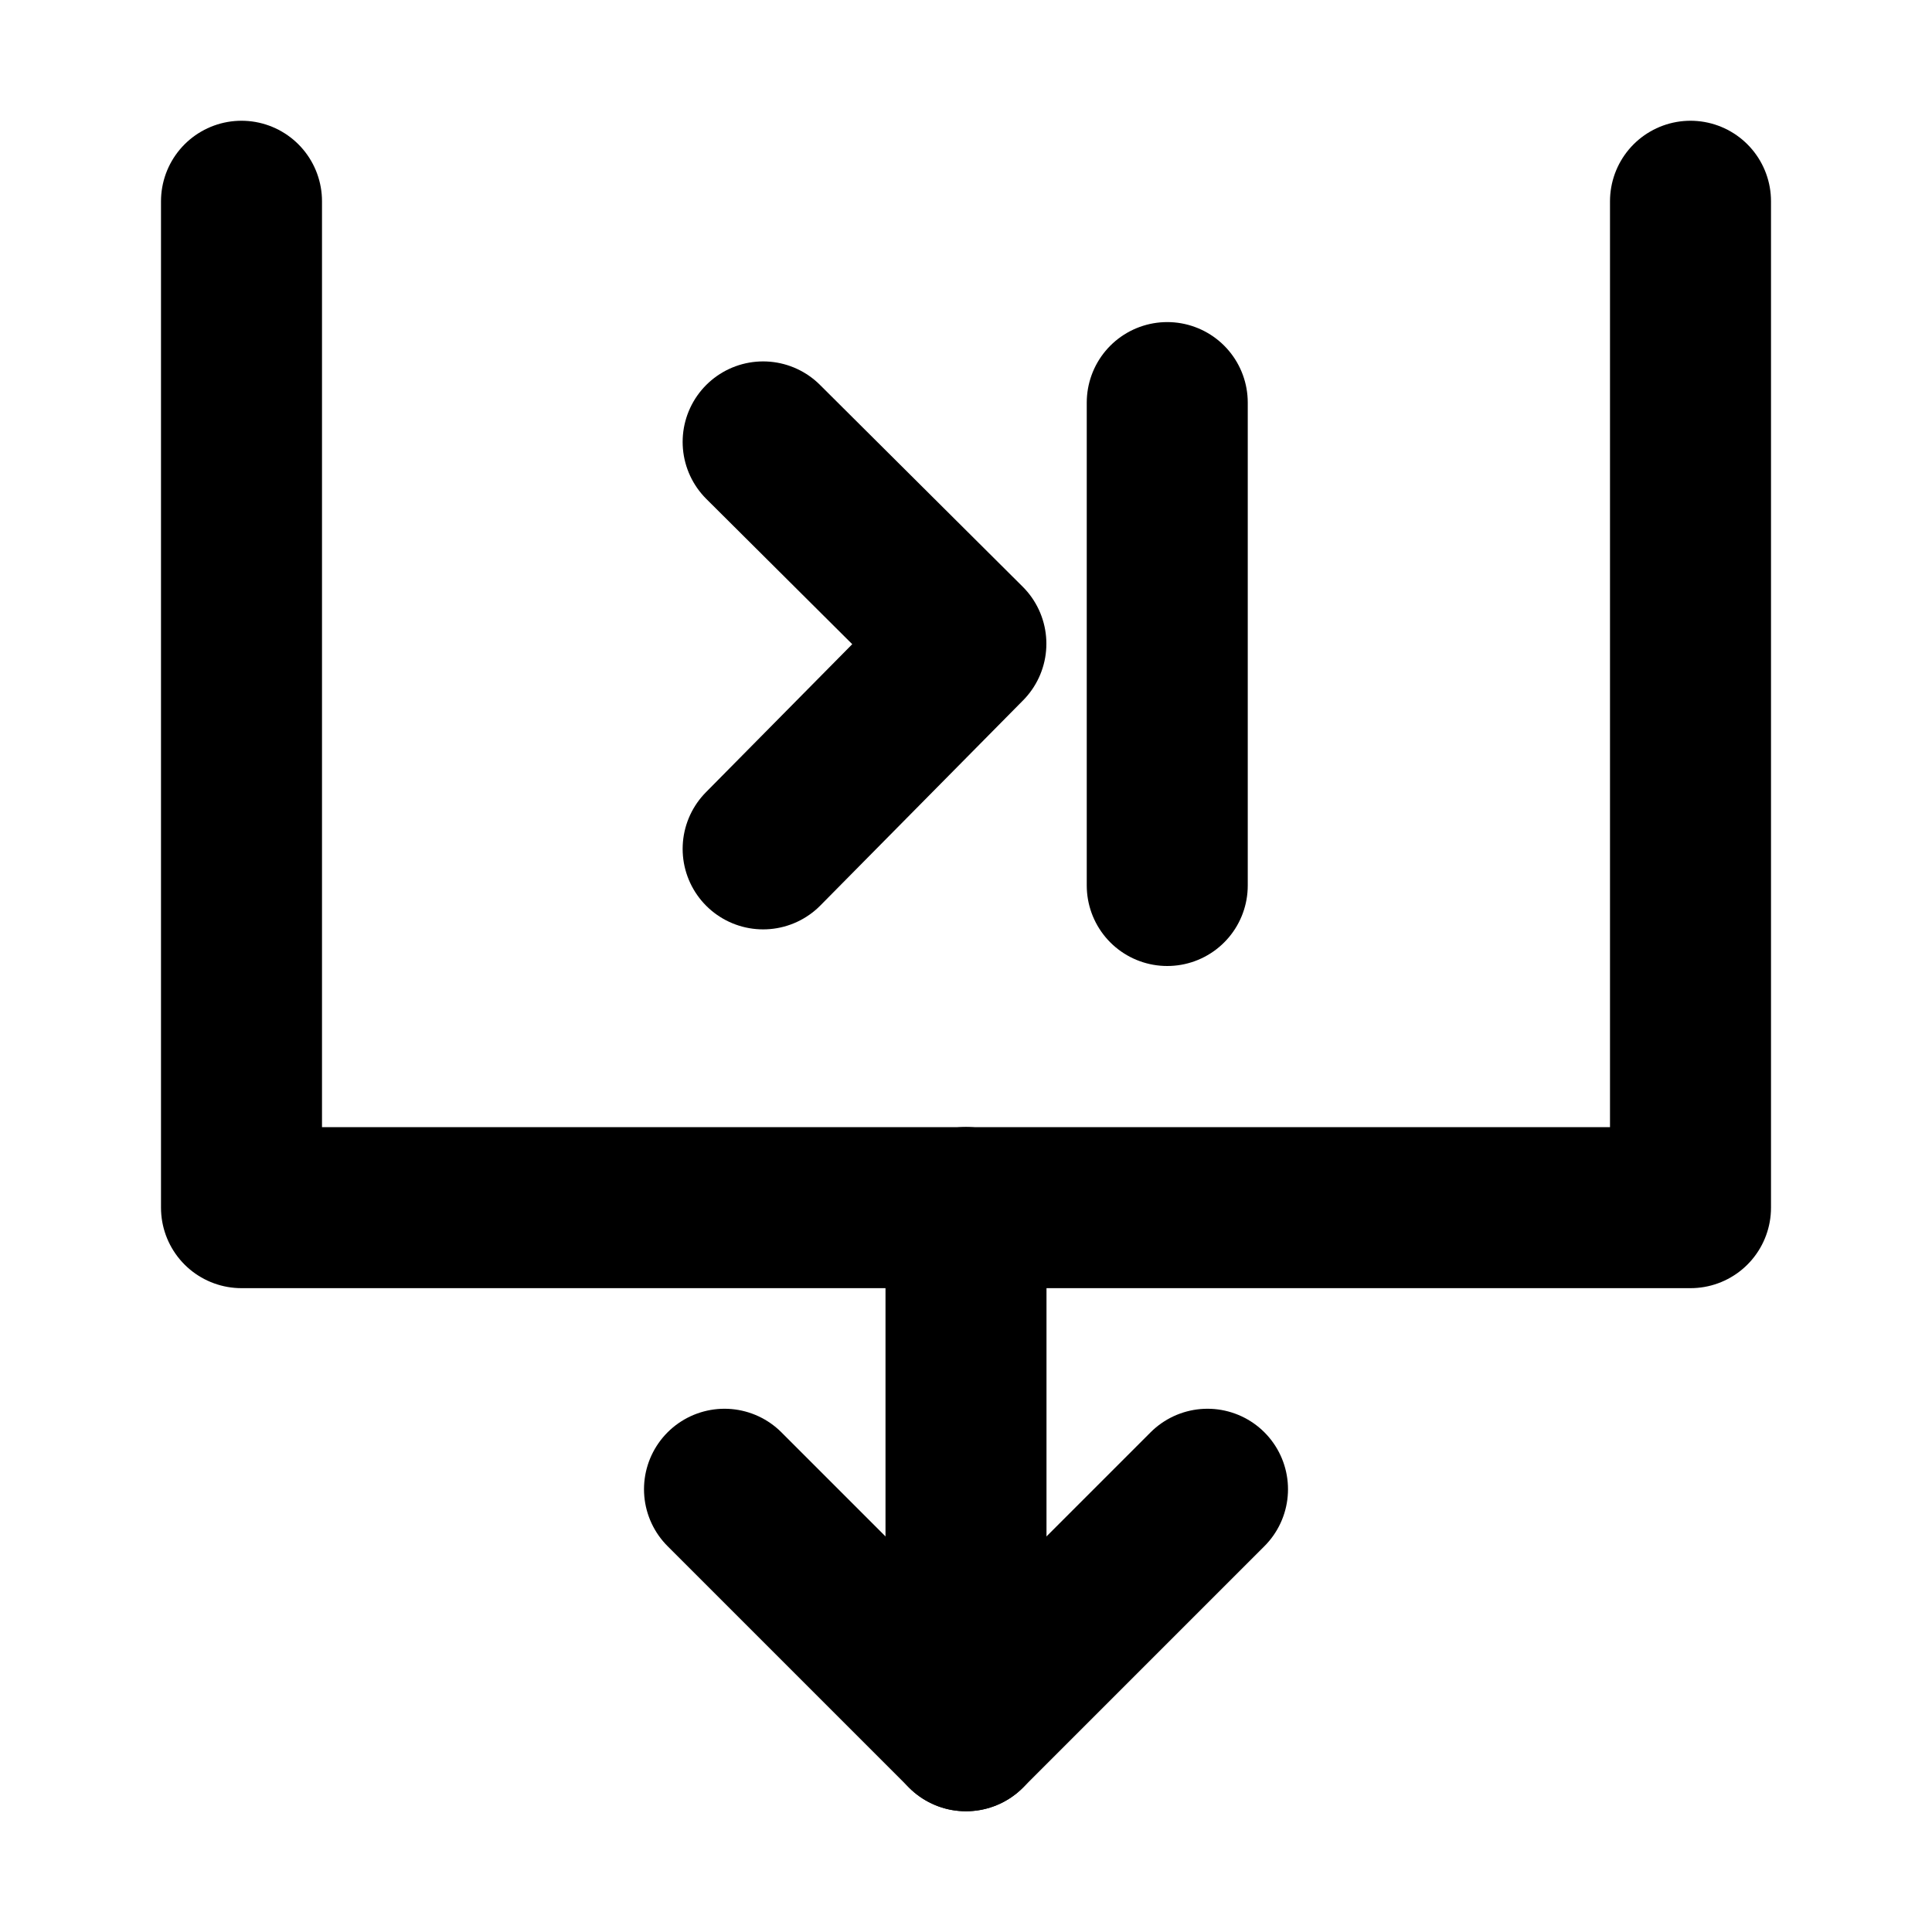
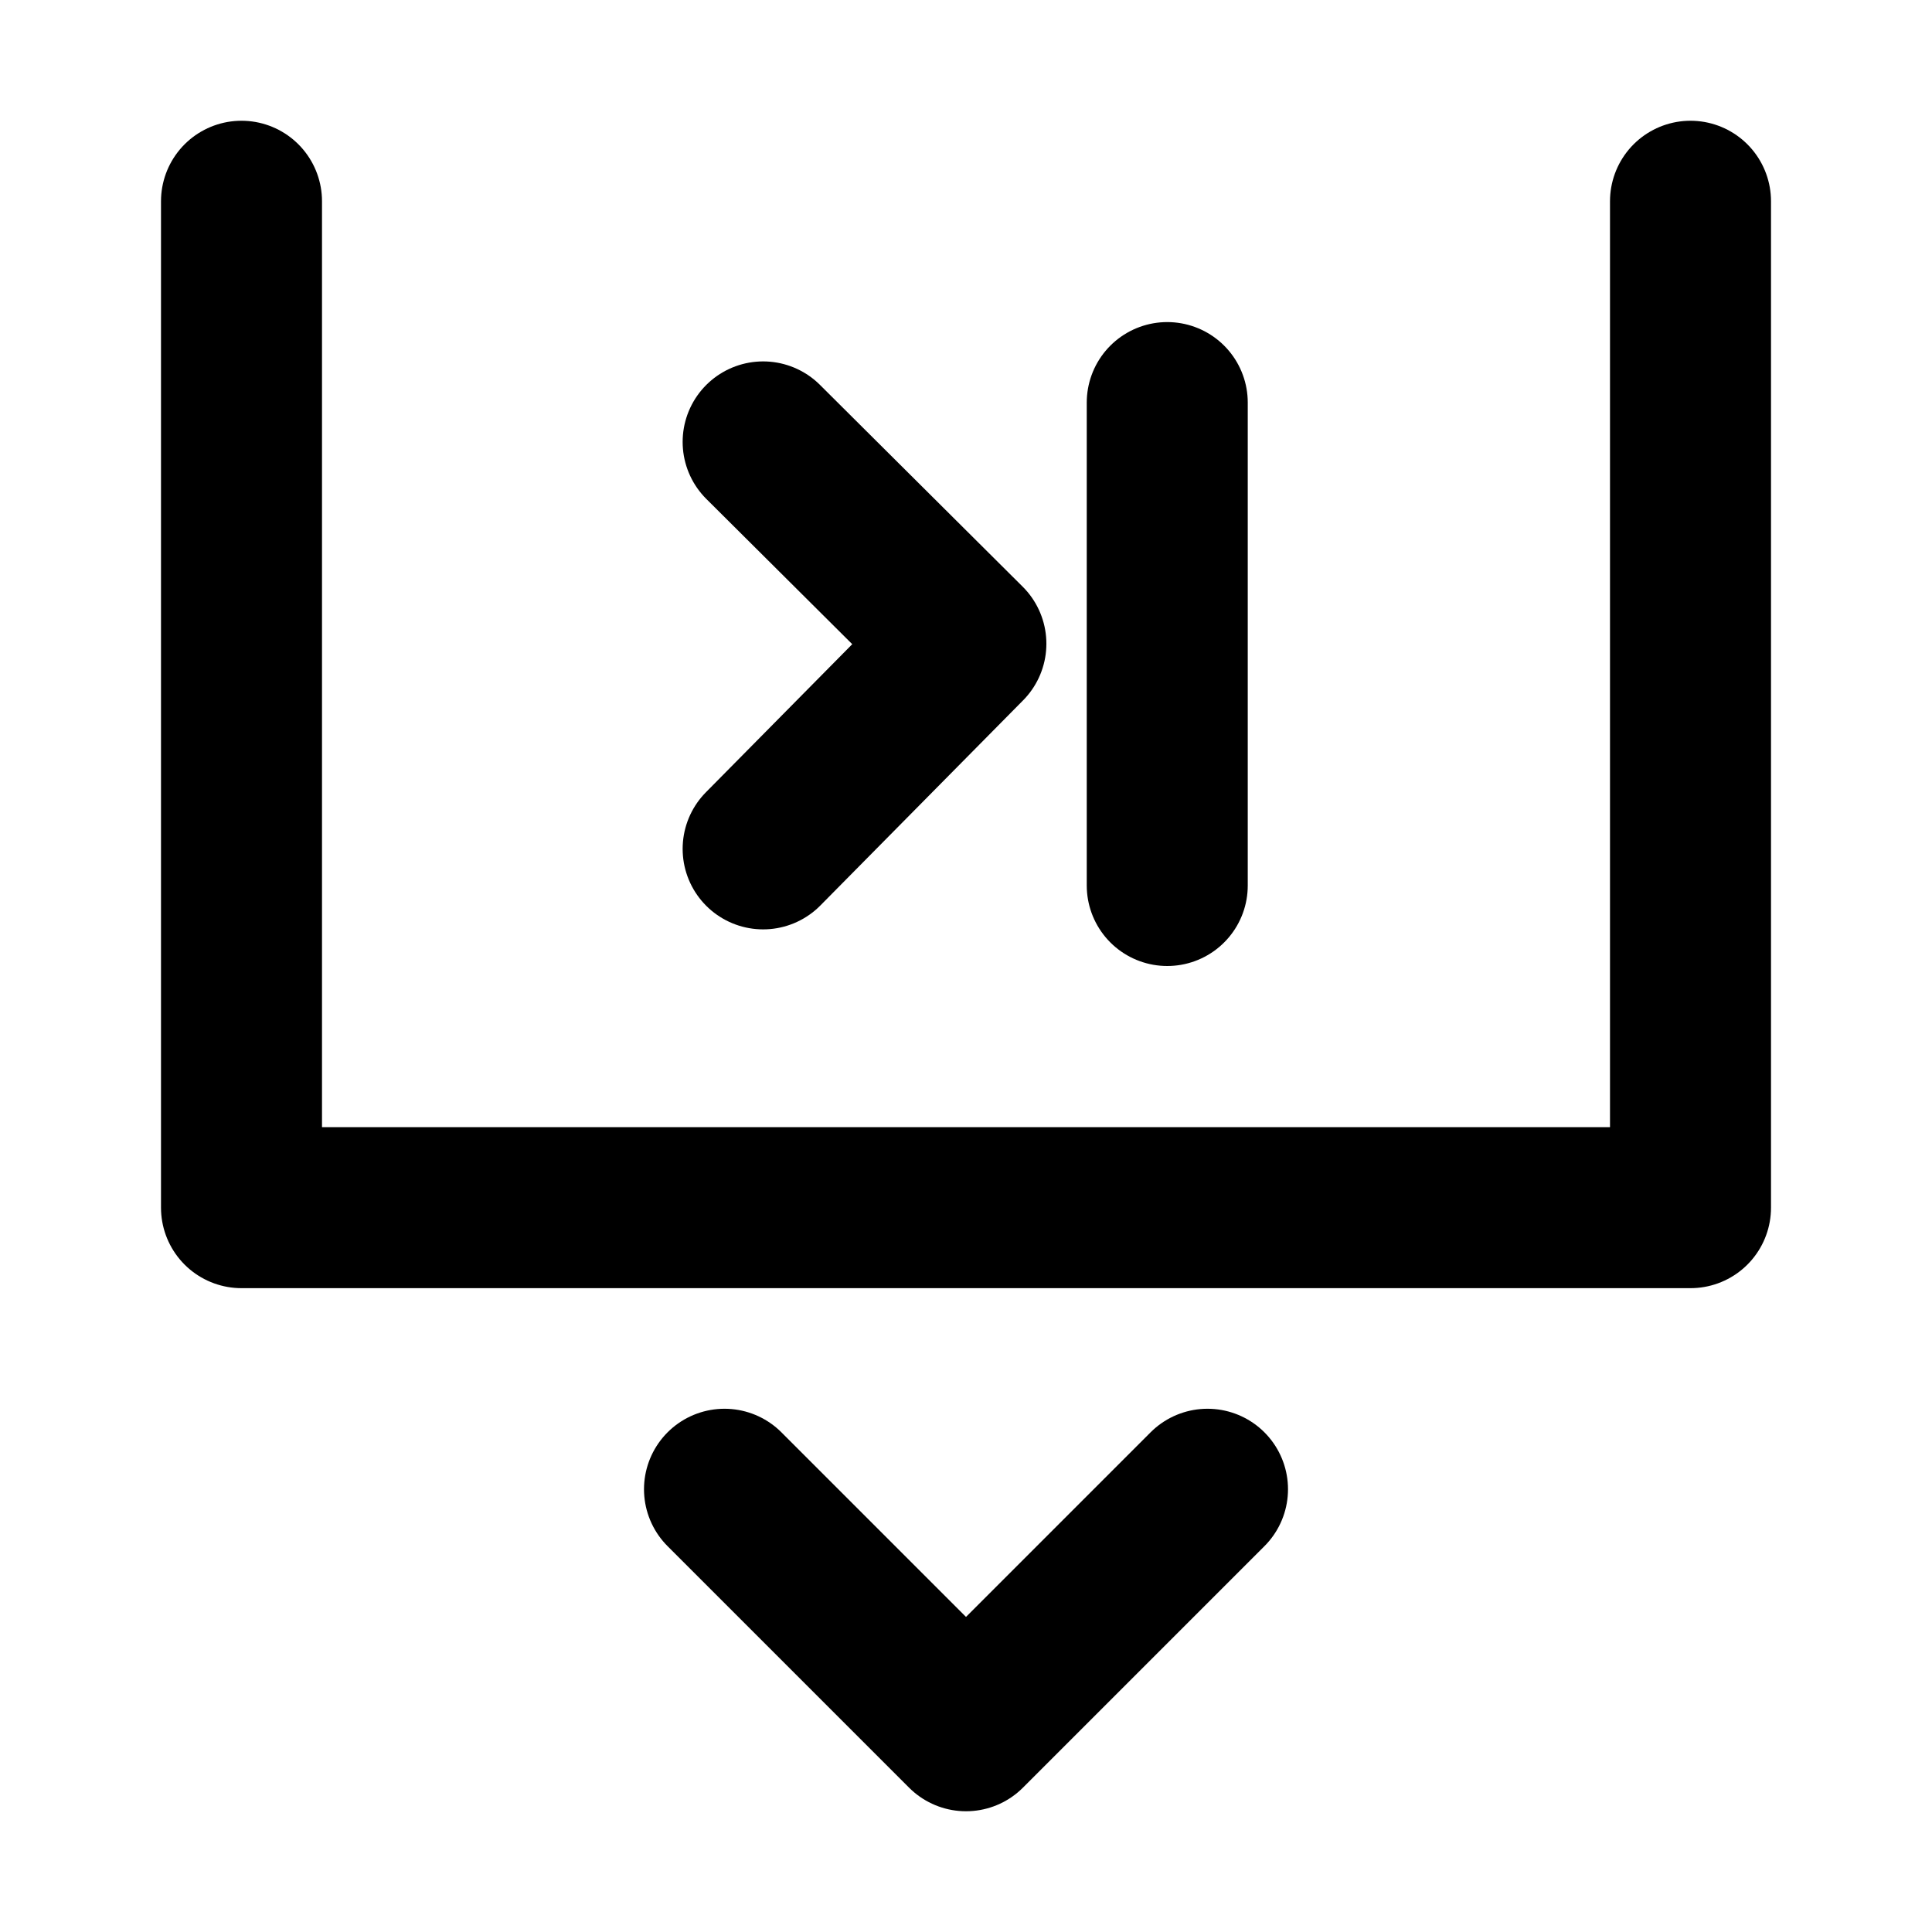
<svg xmlns="http://www.w3.org/2000/svg" width="48" height="48" viewBox="0 0 48 48" fill="none">
  <path d="M6 5V30.004H42V5" stroke="black" stroke-width="4" stroke-linecap="round" stroke-linejoin="round" />
  <path d="M30 37L24 43L18 37" stroke="black" stroke-width="4" stroke-linecap="round" stroke-linejoin="round" />
-   <path d="M24 30V43" stroke="black" stroke-width="4" stroke-linecap="round" stroke-linejoin="round" />
  <path d="M18.96 10.979L23.997 15.993L18.96 21.09" stroke="black" stroke-width="4" stroke-linecap="round" stroke-linejoin="round" />
  <path d="M29 10.002V22" stroke="black" stroke-width="4" stroke-linecap="round" />
</svg>